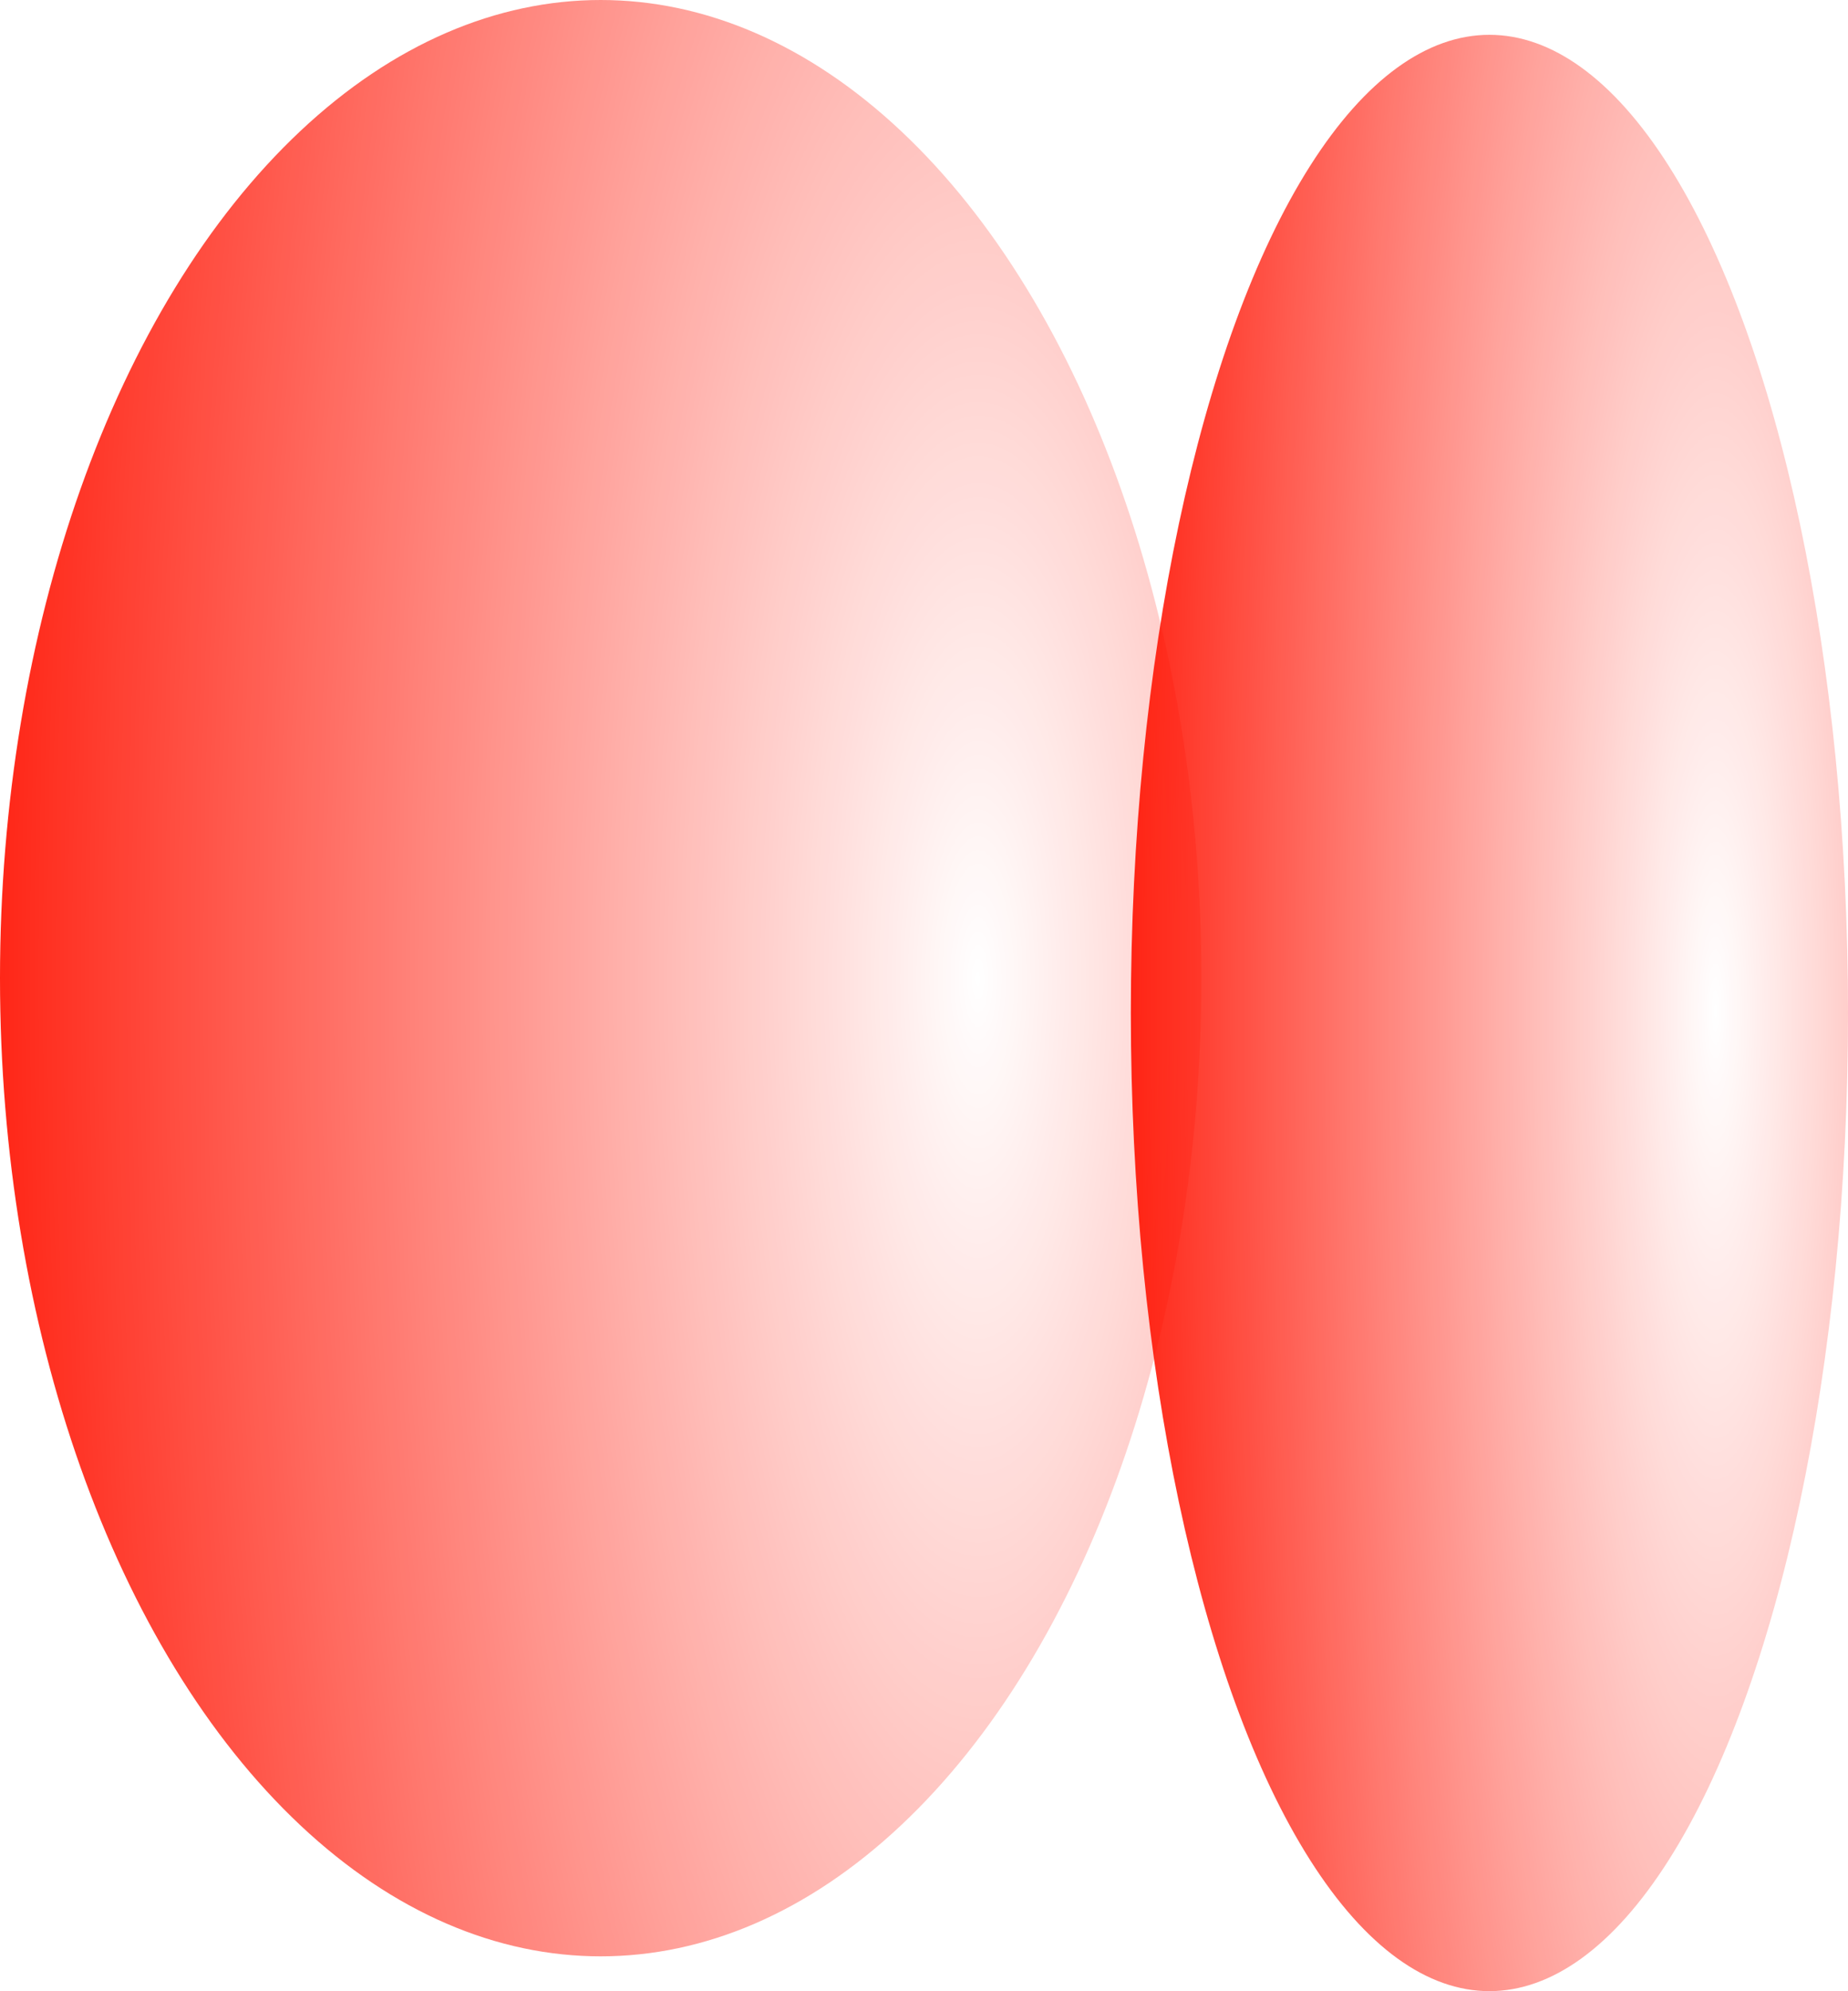
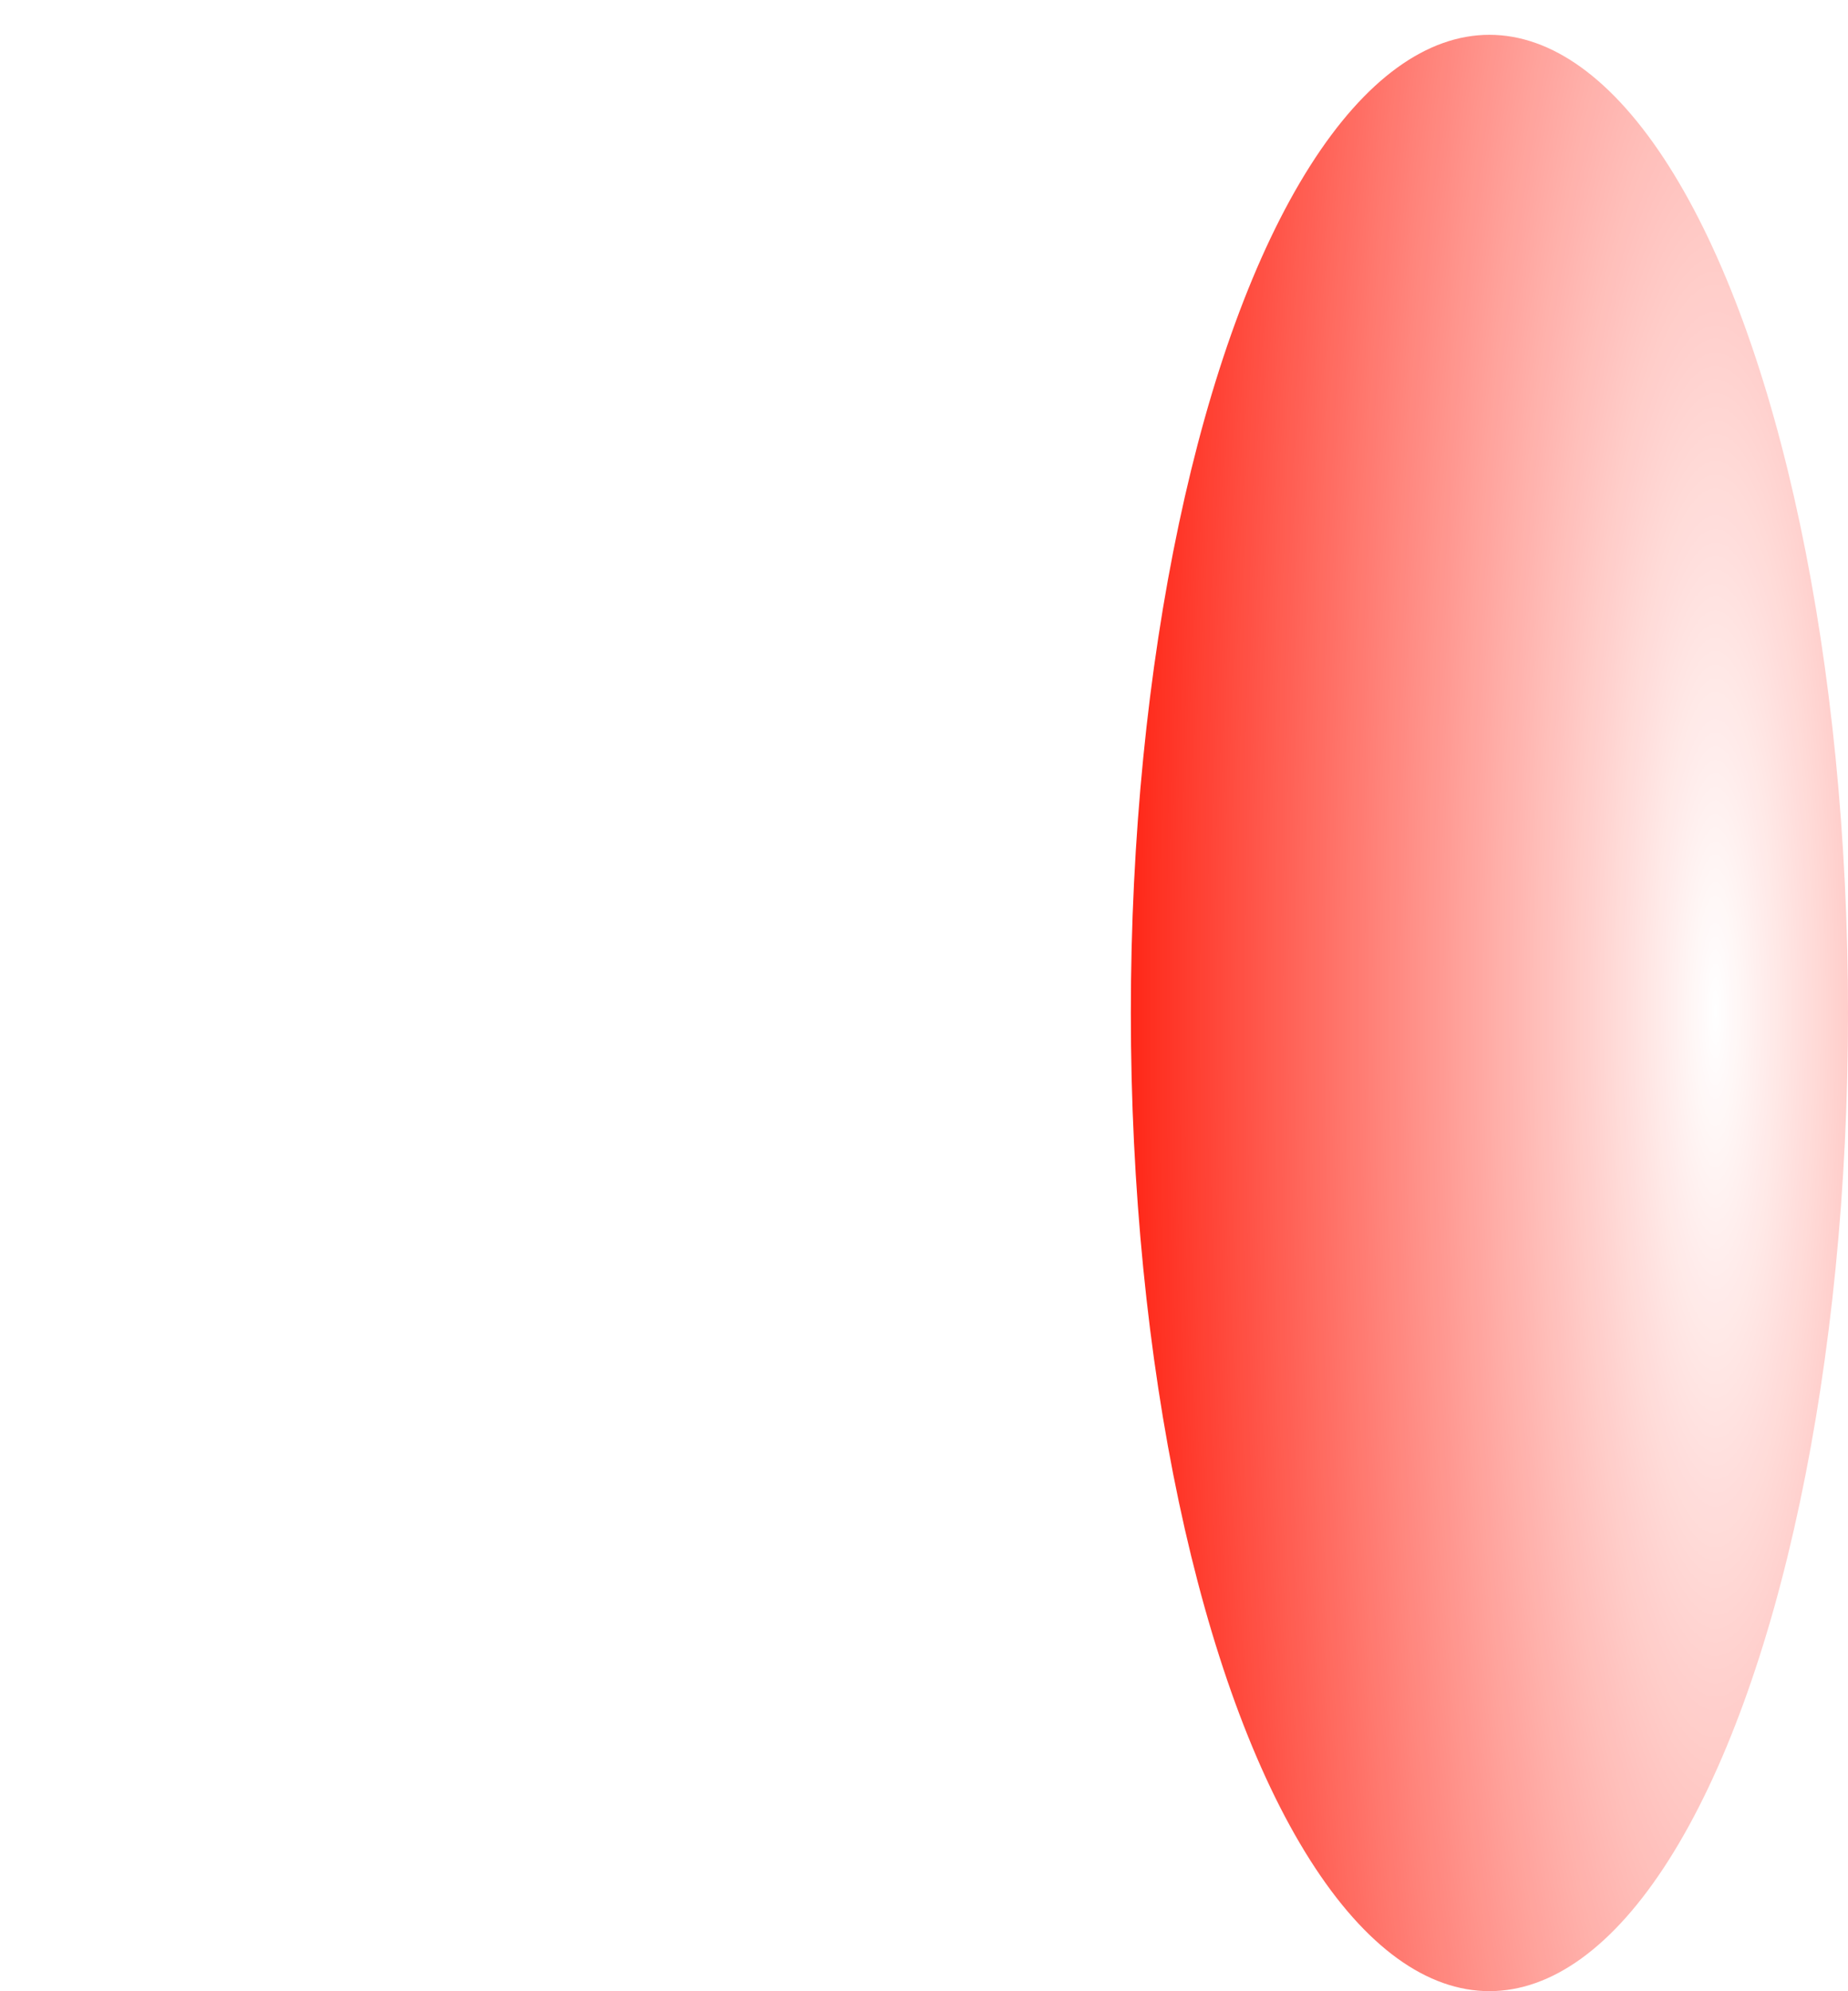
<svg xmlns="http://www.w3.org/2000/svg" width="1912" height="2059" fill="none" viewBox="0 0 1912 2059">
  <ellipse cx="1541" cy="1047.5" fill="url(#a)" rx="371" ry="1011.5" transform="rotate(-180 1541 1047.5)" />
-   <ellipse cx="621.501" cy="1011.5" fill="url(#b)" rx="621.5" ry="1011.5" transform="rotate(-180 621.501 1011.5)" />
  <defs>
    <radialGradient id="a" cx="0" cy="0" r="1" gradientTransform="matrix(671.263 -2.5 13.519 3630.165 1306.1 1050.42)" gradientUnits="userSpaceOnUse">
      <stop stop-color="#F10" stop-opacity="0" />
      <stop offset="1" stop-color="#F10" />
    </radialGradient>
    <radialGradient id="b" cx="0" cy="0" r="1" gradientTransform="matrix(1124.497 -2.493 8.047 3630.201 227.328 1011.442)" gradientUnits="userSpaceOnUse">
      <stop stop-color="#F10" stop-opacity="0" />
      <stop offset="1" stop-color="#F10" />
    </radialGradient>
  </defs>
</svg>